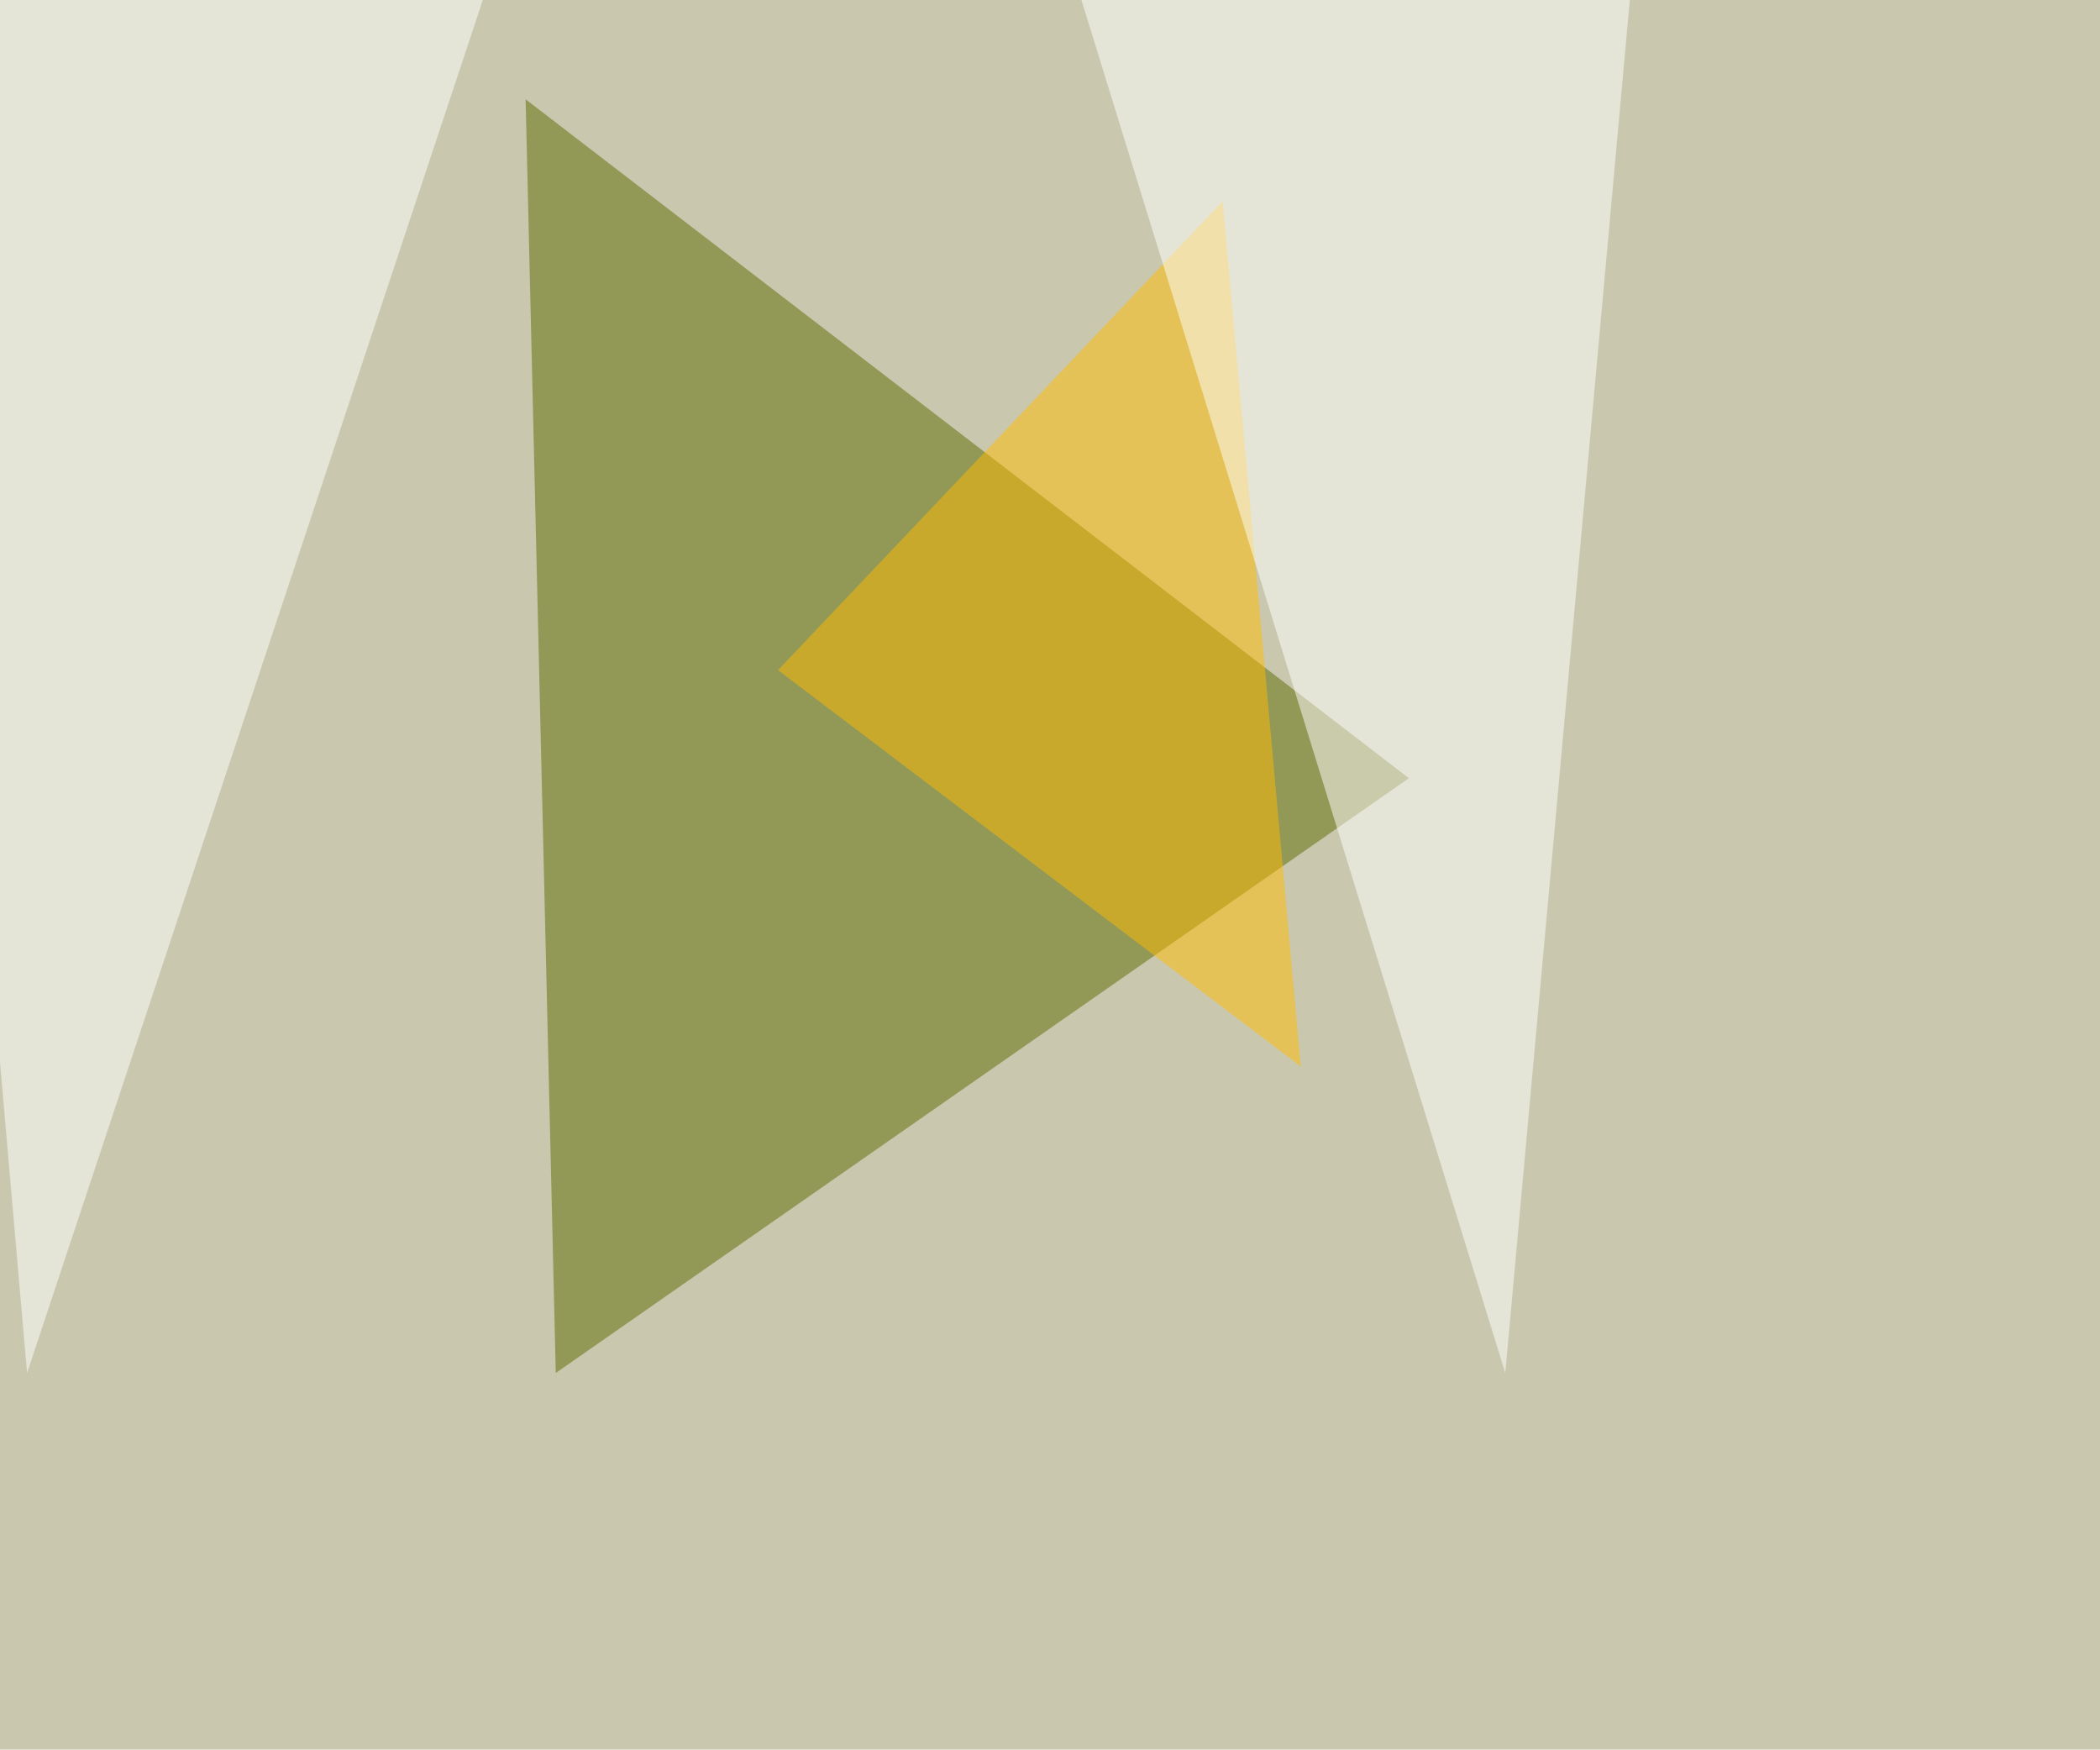
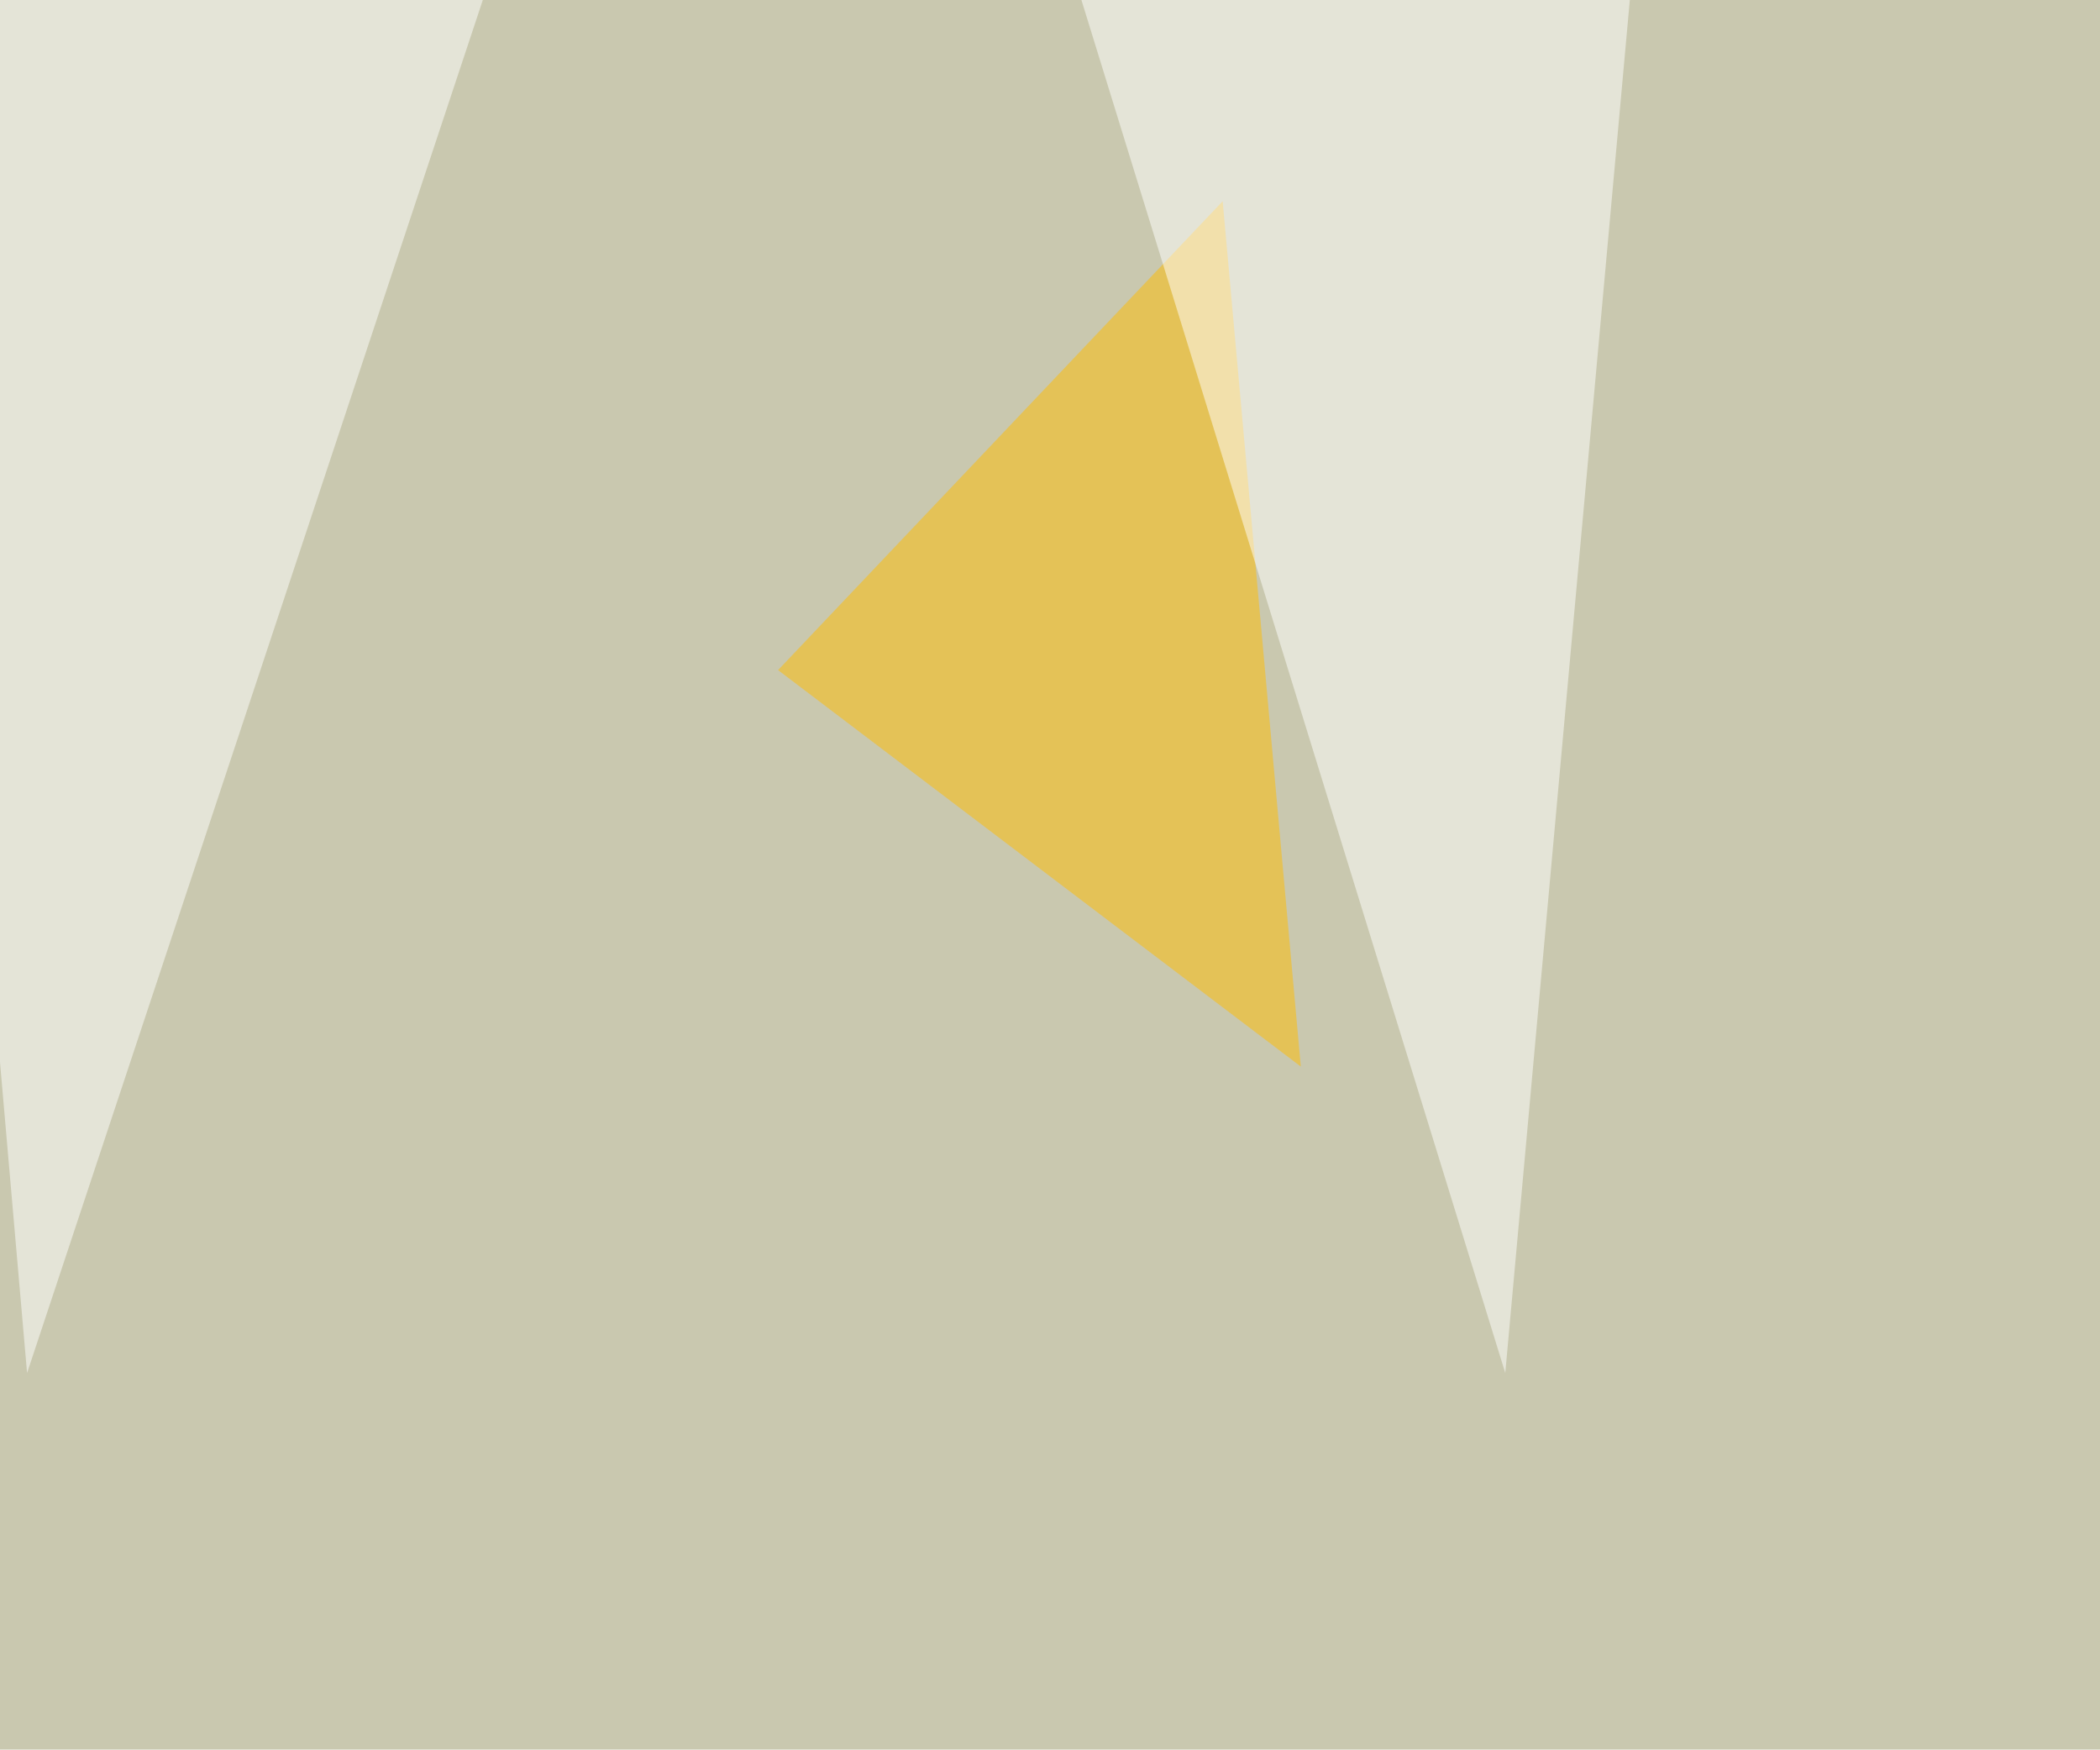
<svg xmlns="http://www.w3.org/2000/svg" width="1024" height="853">
  <filter id="a">
    <feGaussianBlur stdDeviation="55" />
  </filter>
  <rect width="100%" height="100%" fill="#c9c8af" />
  <g filter="url(#a)">
    <g fill-opacity=".5">
-       <path fill="#5d6a00" d="M687 379.4l-416 290-14.7-621z" />
-       <path fill="#ffbd00" d="M634.3 520L596.2 98.1 379.4 326.7z" />
+       <path fill="#ffbd00" d="M634.3 520L596.2 98.1 379.4 326.7" />
      <path fill="#fff" d="M514.2-42.5L795.4-7.3 734 669.4zm-263.7-2.9l-296 41 58.7 673.8z" />
    </g>
  </g>
</svg>